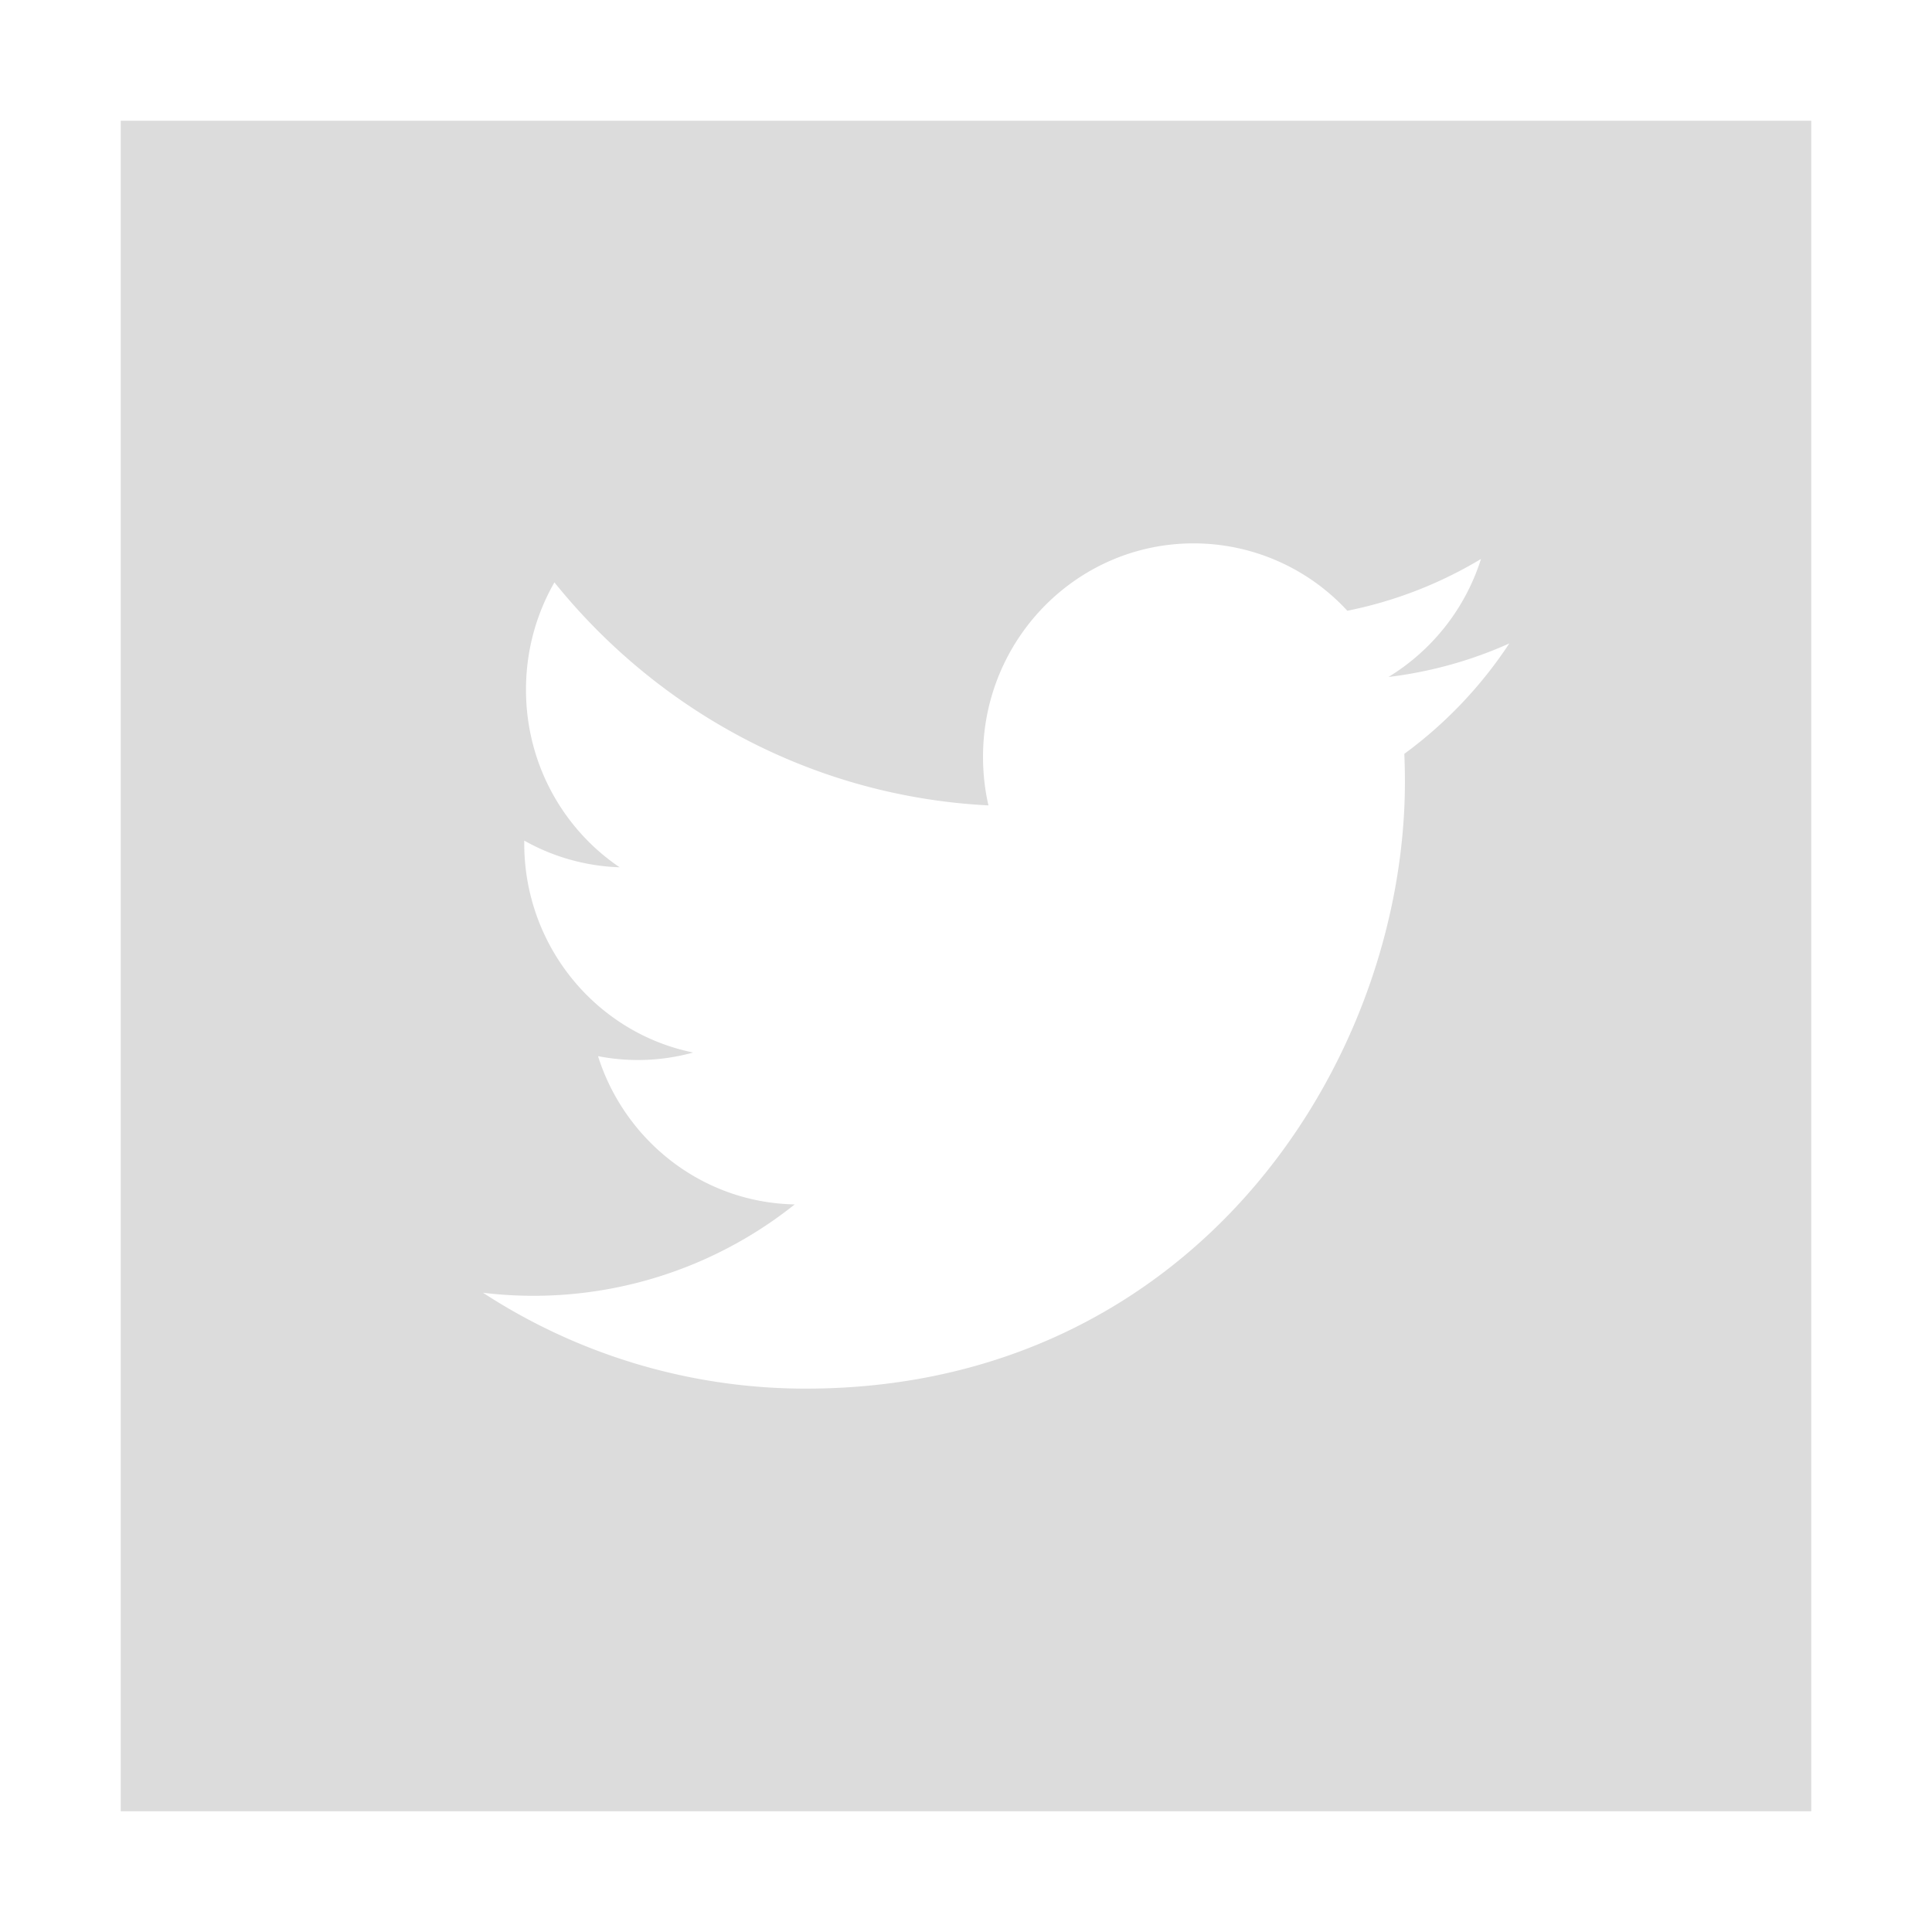
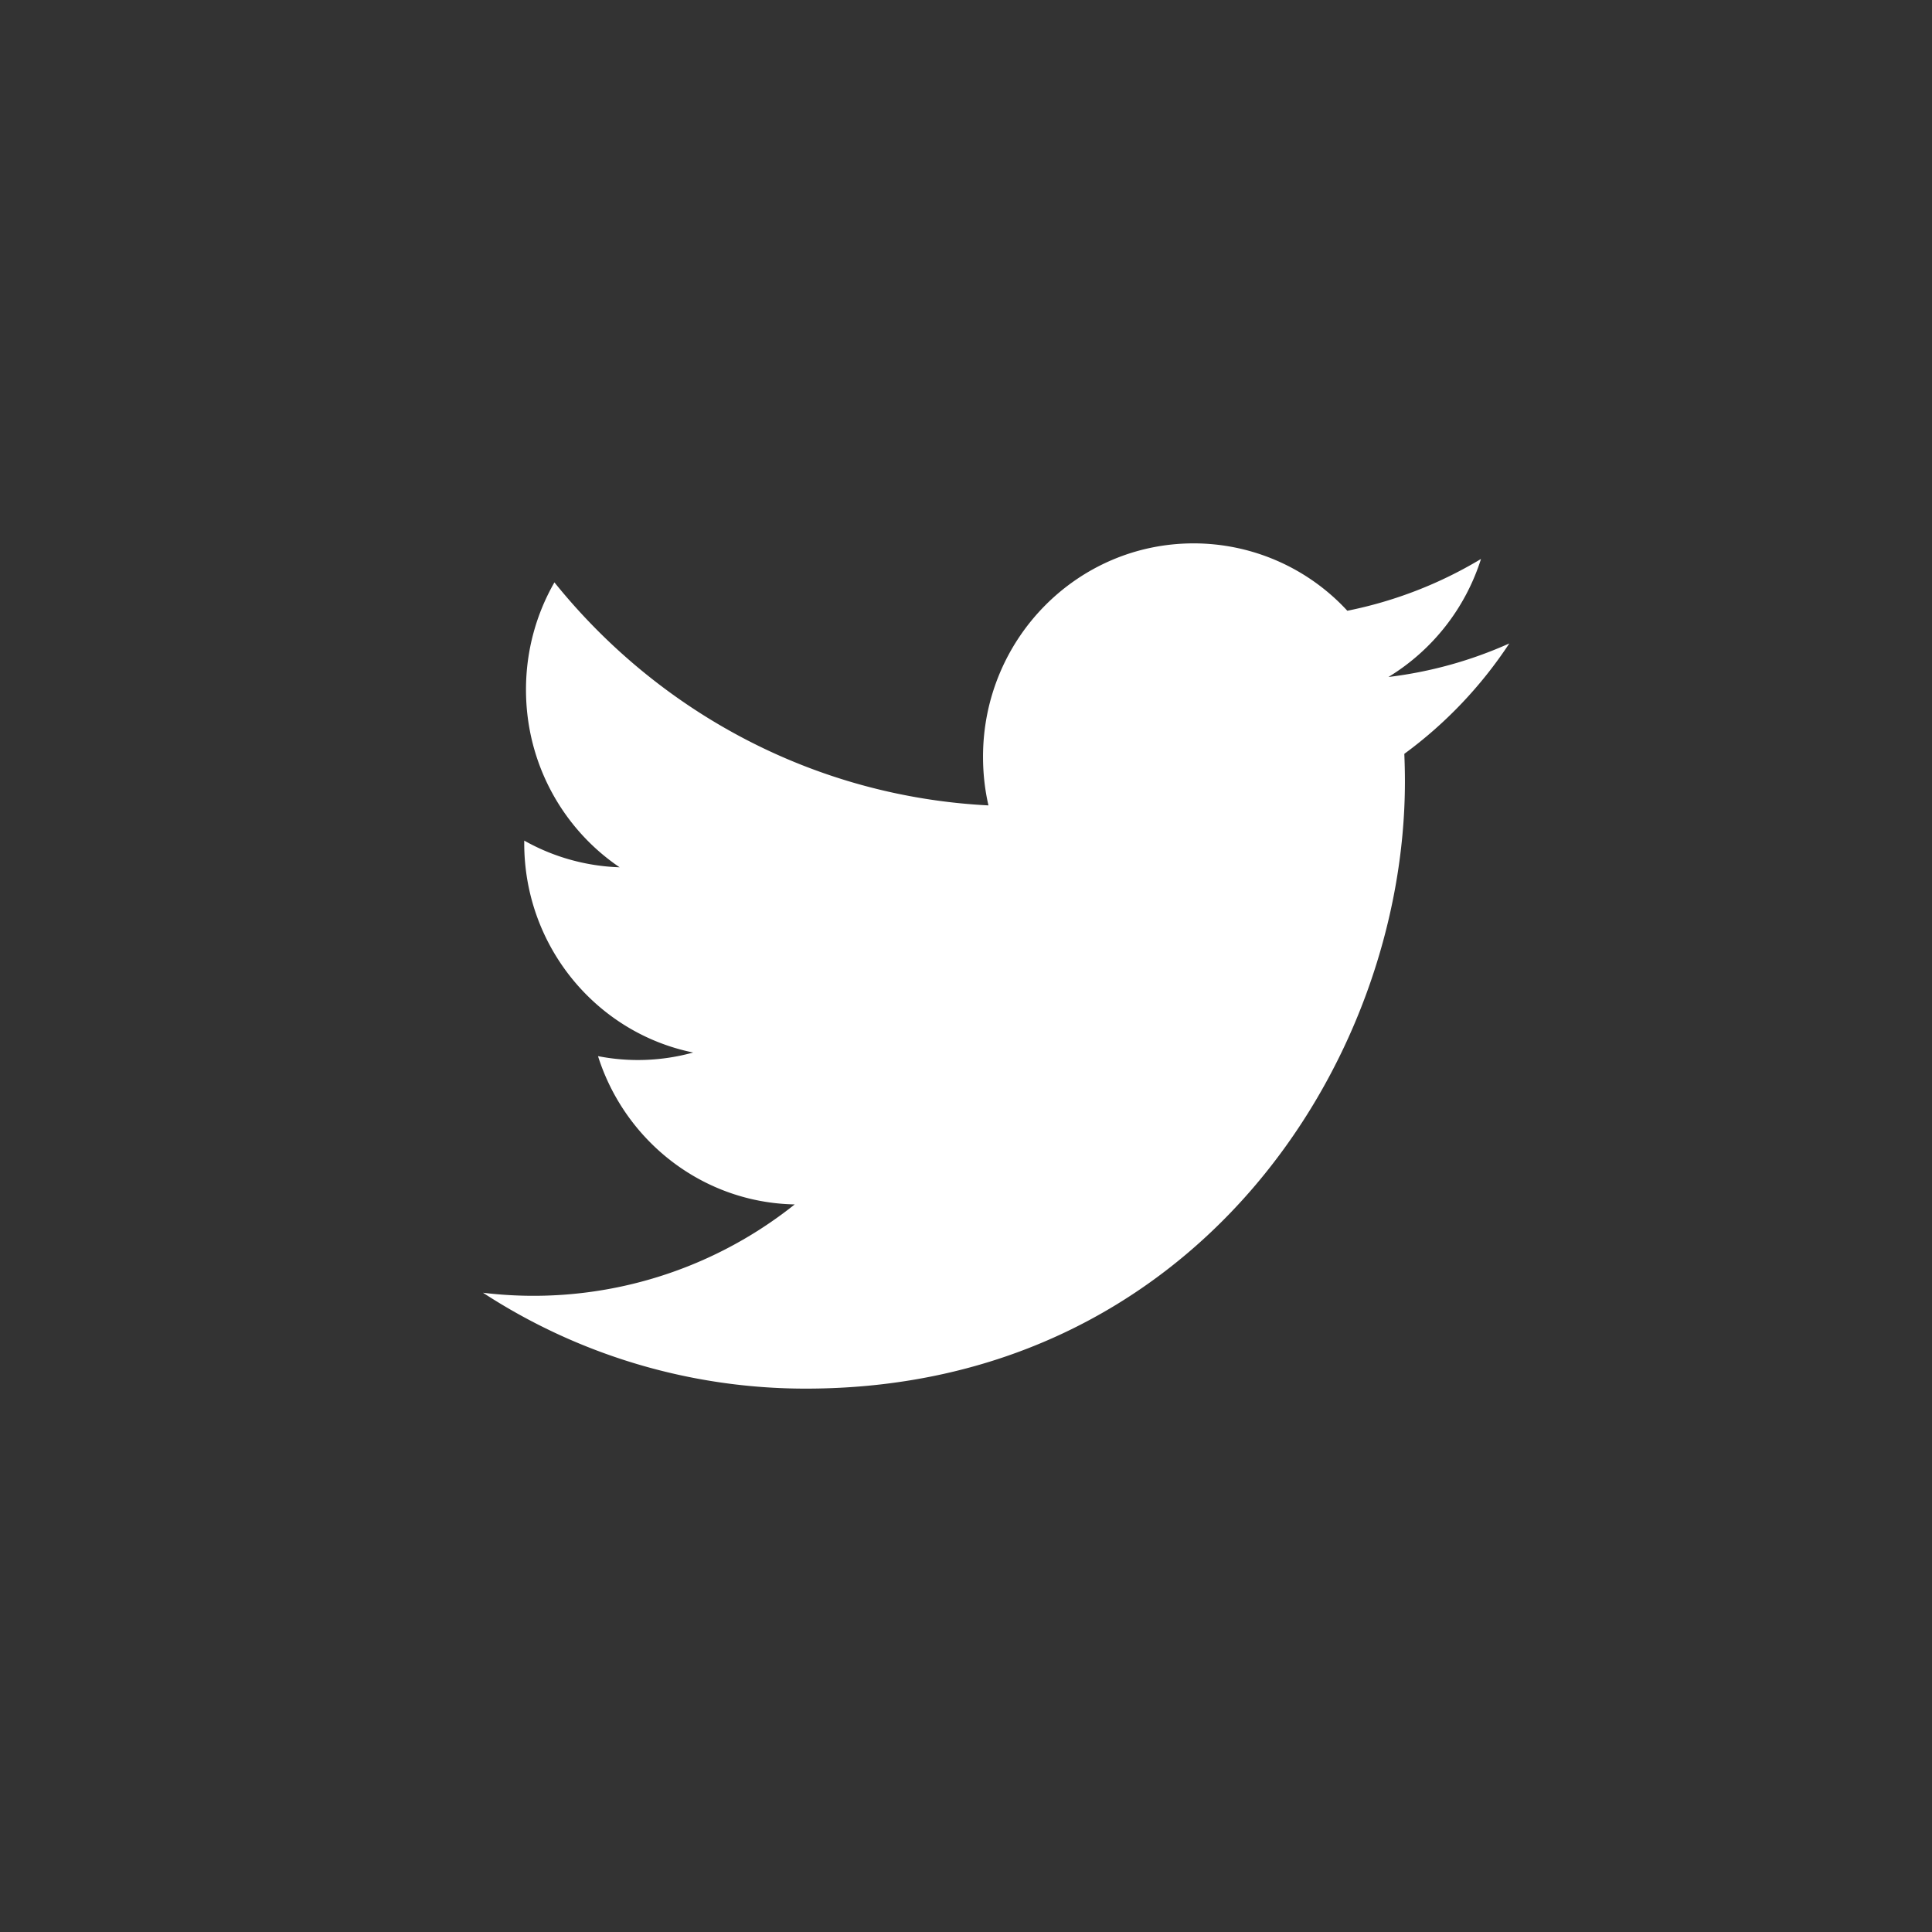
<svg xmlns="http://www.w3.org/2000/svg" xmlns:xlink="http://www.w3.org/1999/xlink" width="32" height="32" viewBox="0 0 32 32">
  <rect x="0" y="0" width="32" height="32" fill="#333333" stroke="none" />
  <defs>
-     <path id="a" d="M0 0h32v32H0z" />
+     <path id="a" d="M0 0v32H0z" />
  </defs>
  <g fill="none" fill-rule="evenodd">
    <g>
      <use fill="#DCDCDC" xlink:href="#a" />
-       <path stroke="#FFF" stroke-width="2" d="M1 1h30v30H1z" />
    </g>
    <path fill="#FFF" d="M25 10.657a6.905 6.905 0 0 1-2.003.556 3.541 3.541 0 0 0 1.533-1.955 6.937 6.937 0 0 1-2.214.858A3.462 3.462 0 0 0 19.77 9c-1.927 0-3.488 1.582-3.488 3.534 0 .277.03.547.09.806-2.898-.148-5.468-1.556-7.189-3.694-.3.523-.471 1.13-.471 1.777 0 1.227.615 2.309 1.551 2.942a3.446 3.446 0 0 1-1.58-.442v.044c0 1.713 1.202 3.142 2.798 3.466a3.43 3.43 0 0 1-1.576.06c.444 1.405 1.732 2.427 3.258 2.456A6.939 6.939 0 0 1 8 21.412 9.781 9.781 0 0 0 13.346 23c6.415 0 9.924-5.386 9.924-10.056 0-.153-.004-.306-.01-.458a7.134 7.134 0 0 0 1.74-1.83" />
  </g>
</svg>